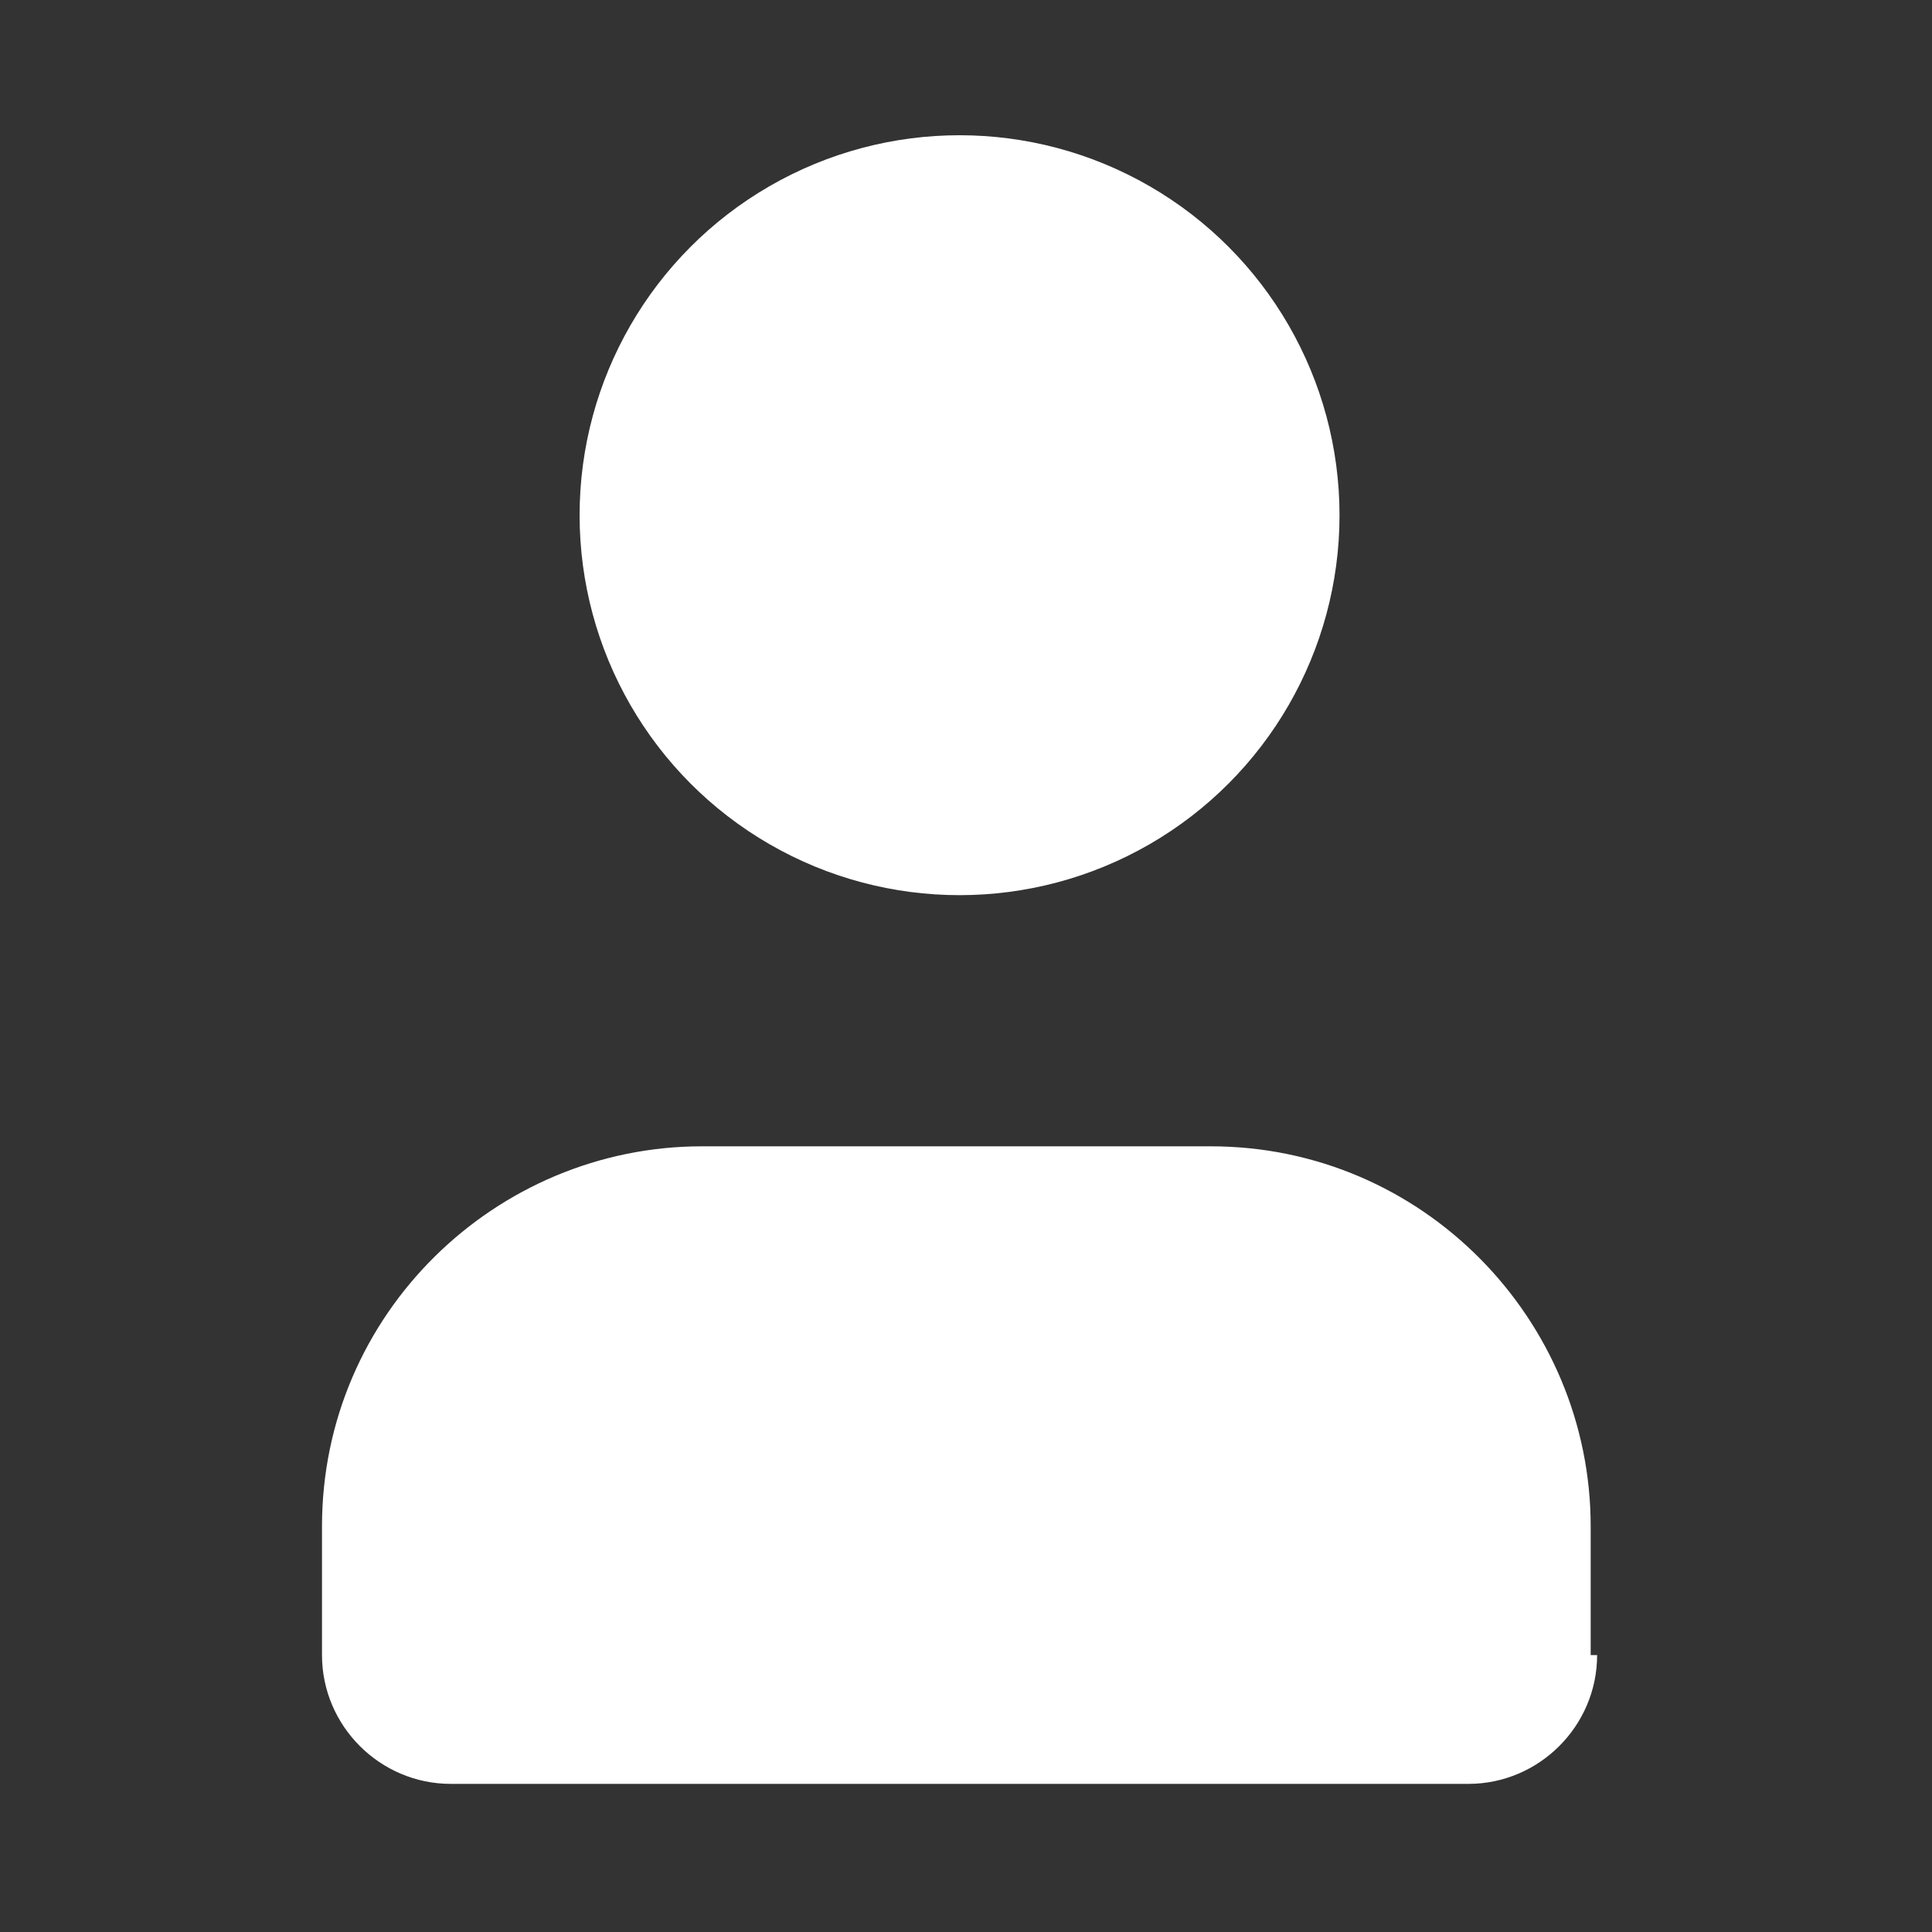
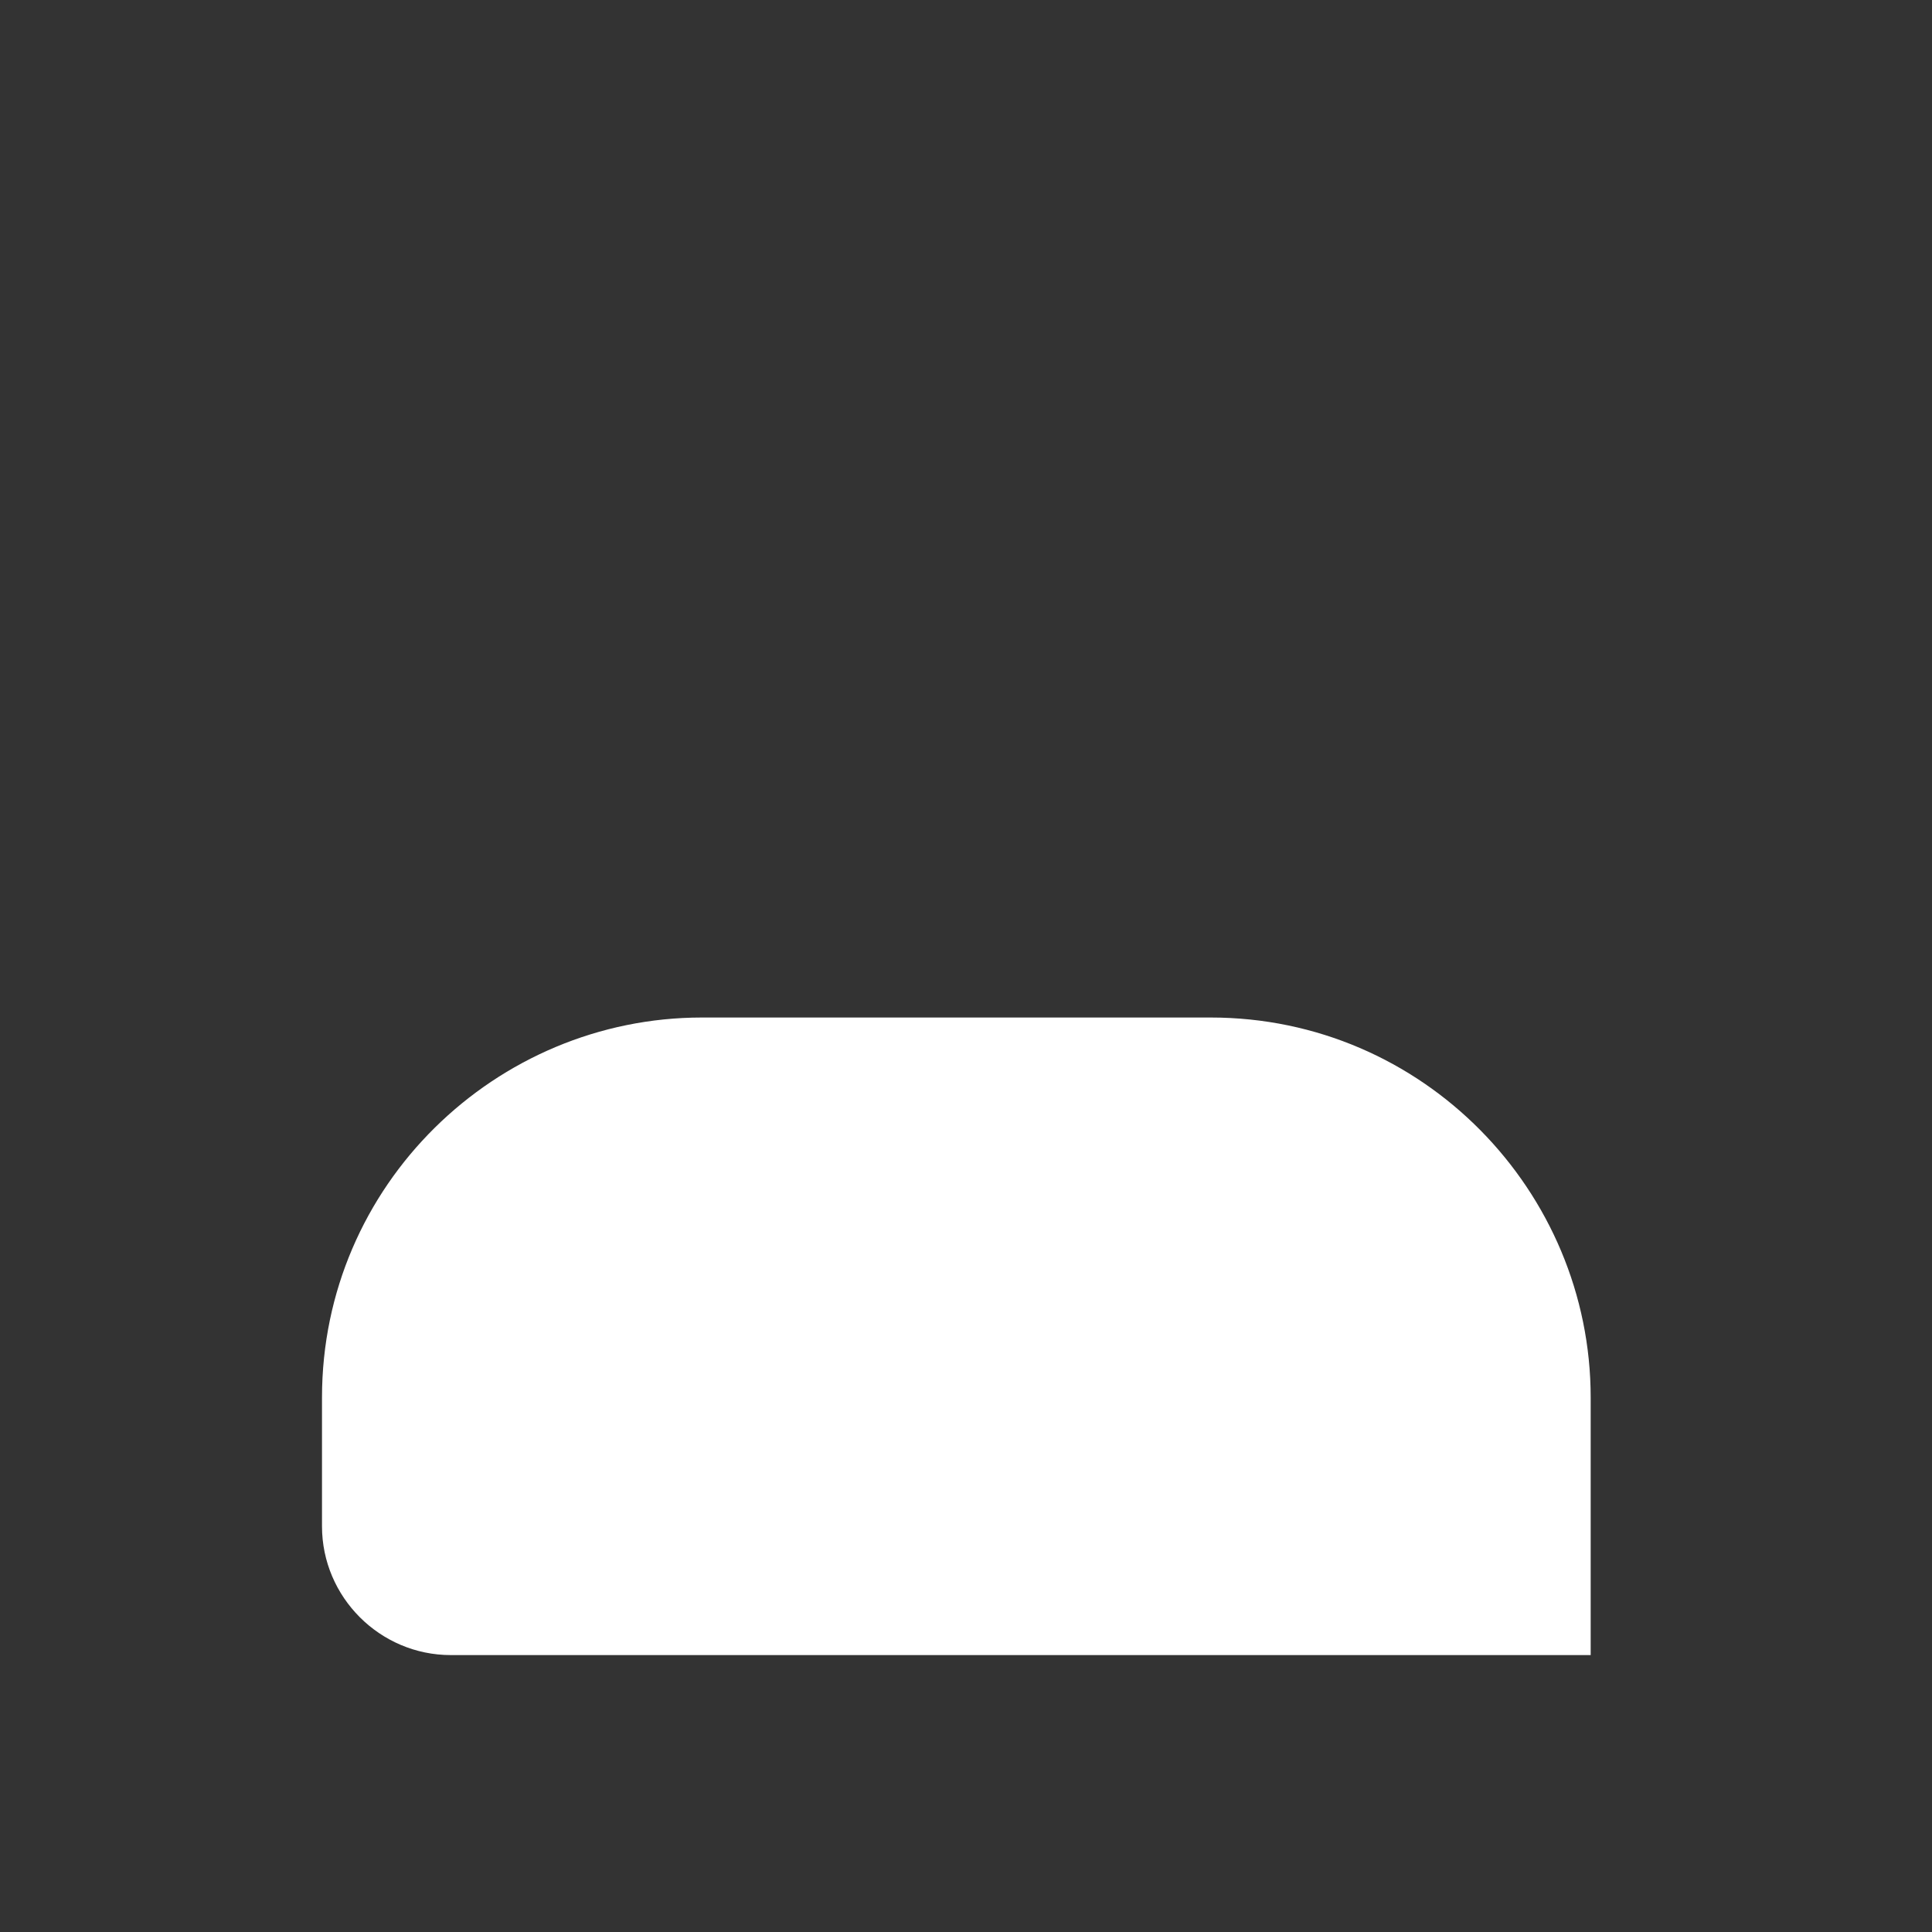
<svg xmlns="http://www.w3.org/2000/svg" version="1.1" id="Layer_1" x="0px" y="0px" viewBox="0 0 30 30" style="enable-background:new 0 0 30 30;" xml:space="preserve">
  <rect x="0" y="0" width="30" height="30" fill="#333333" stroke="none" />
  <style type="text/css">
	.st0{fill:#FFFFFF;}
</style>
-   <circle class="st0" cx="14.9" cy="8" r="5.9" />
-   <path class="st0" d="M24.8,25.7c0,1.1-0.9,2-2,2H7c-1.1,0-2-0.9-2-2v-2c0-3.3,2.7-5.9,5.9-5.9h7.9c3.3,0,5.9,2.7,5.9,5.9V25.7z" />
+   <path class="st0" d="M24.8,25.7H7c-1.1,0-2-0.9-2-2v-2c0-3.3,2.7-5.9,5.9-5.9h7.9c3.3,0,5.9,2.7,5.9,5.9V25.7z" />
</svg>